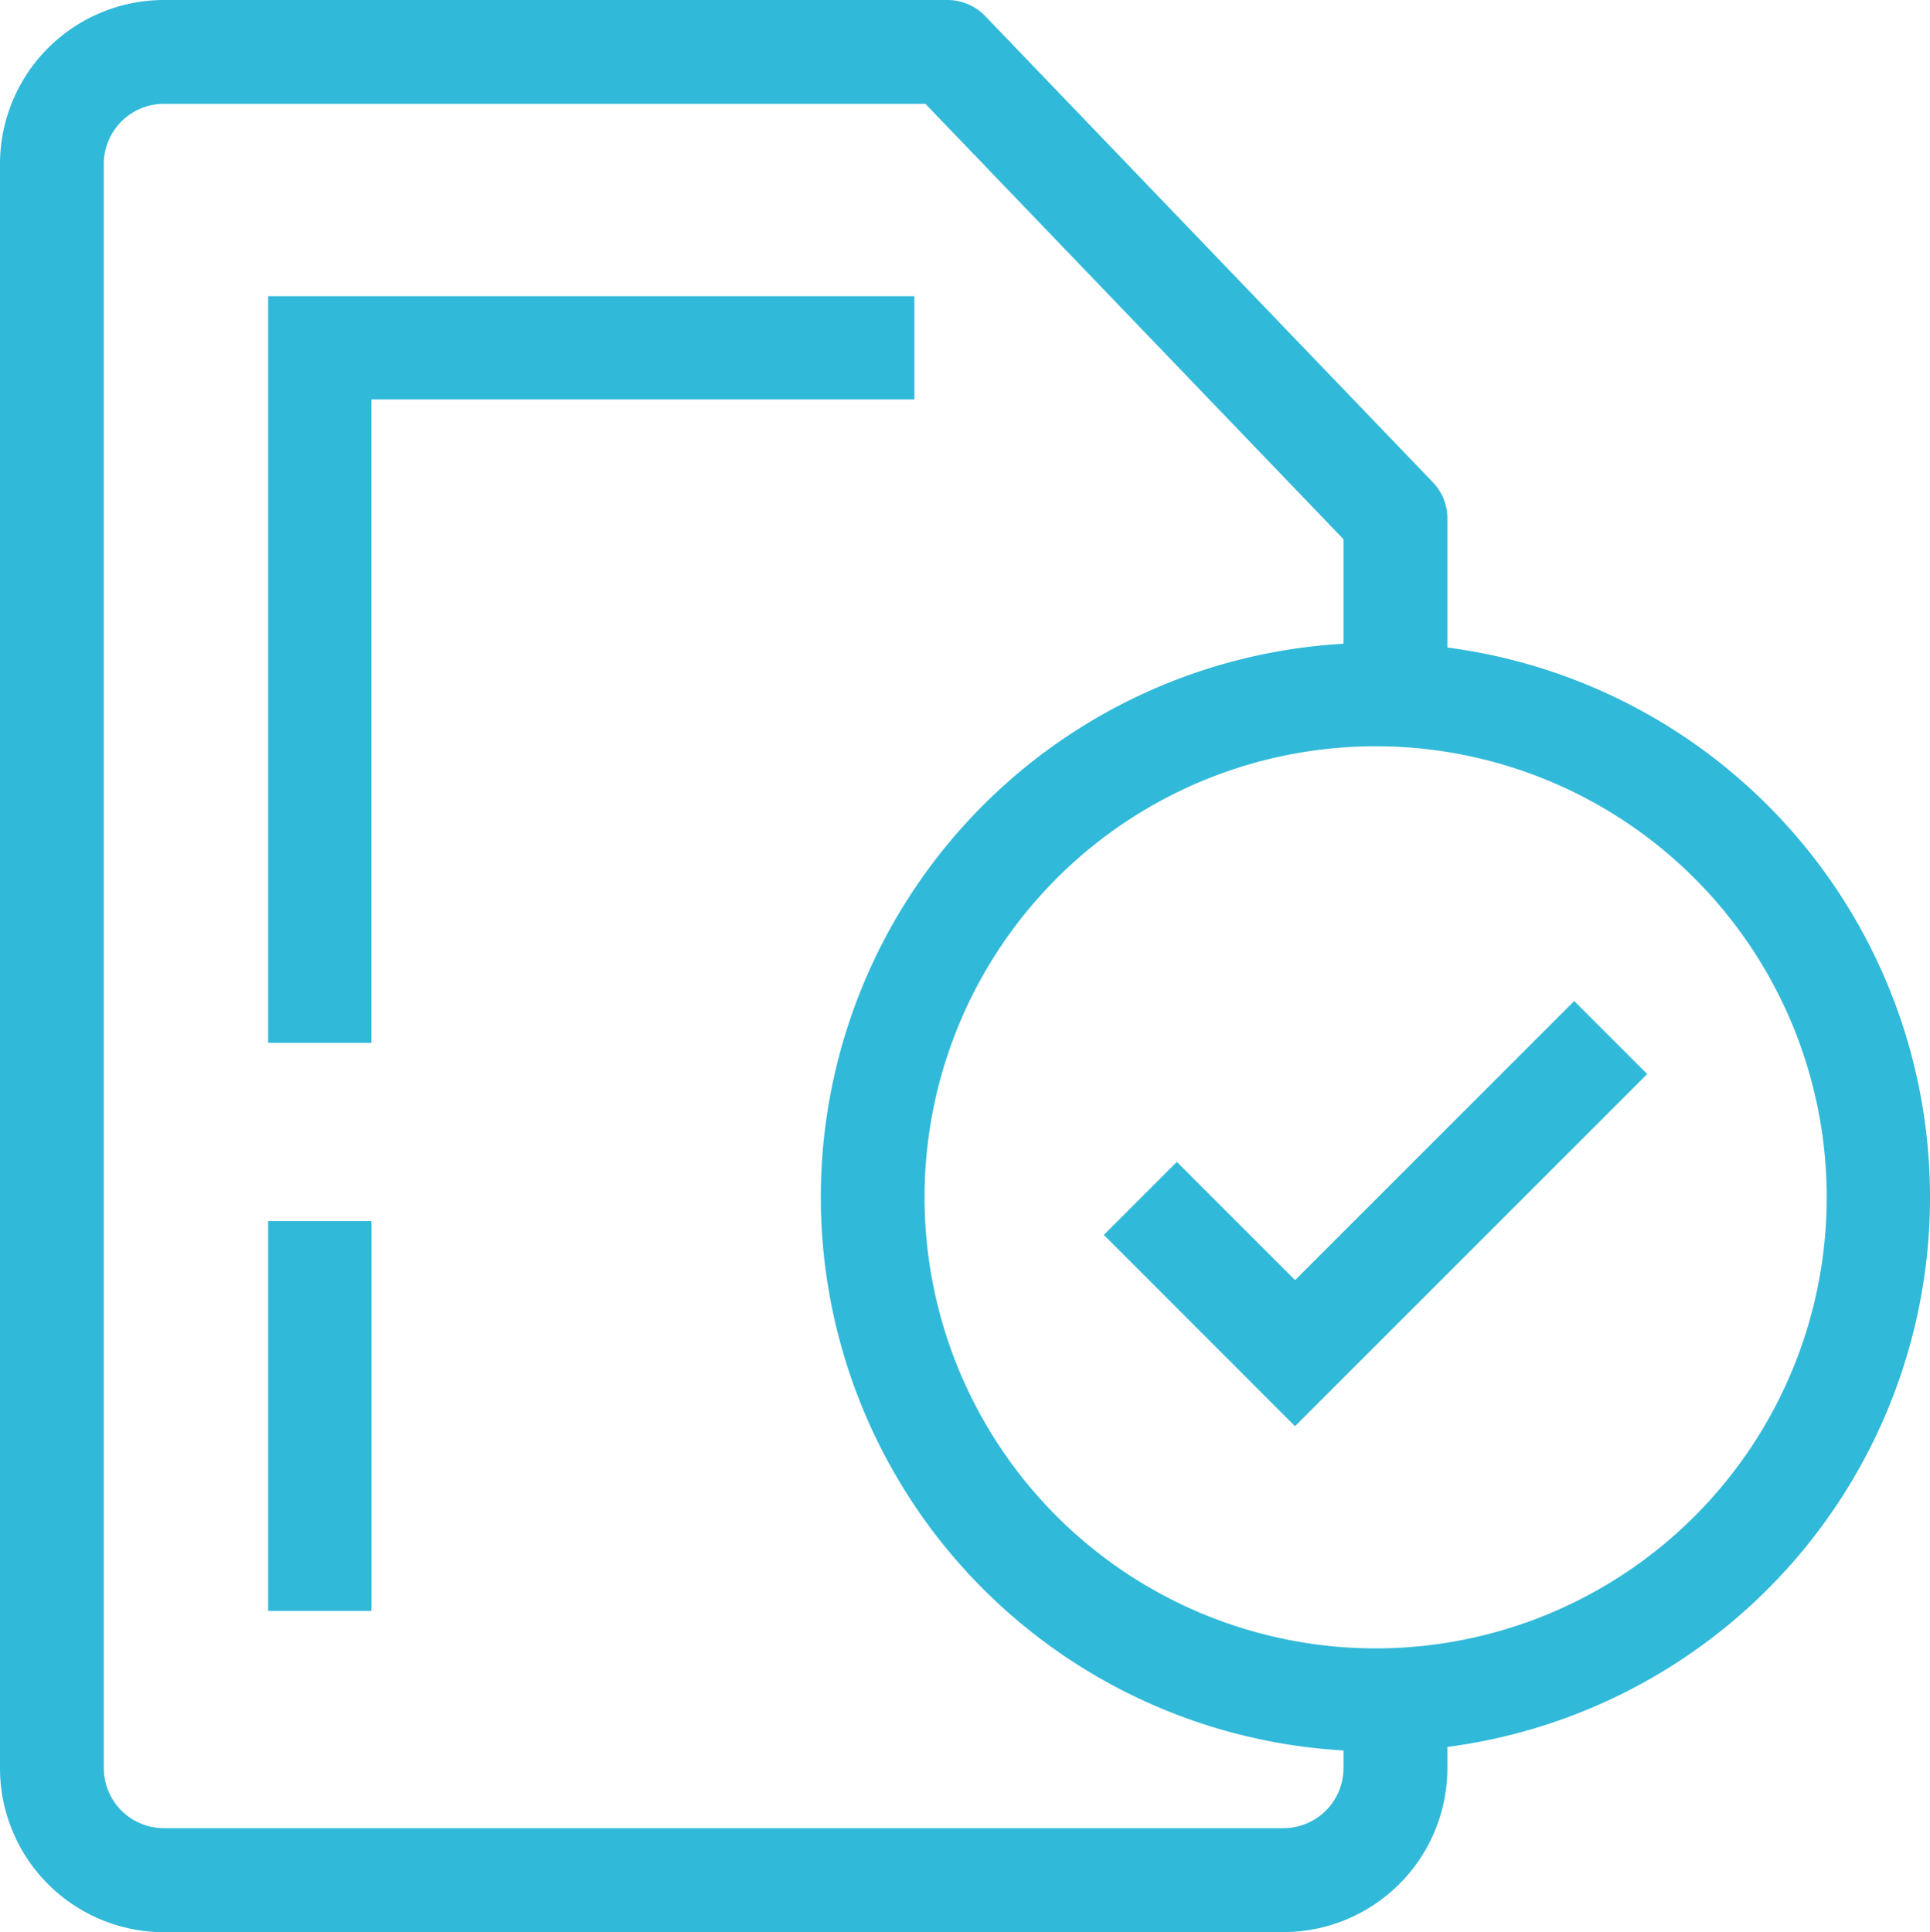
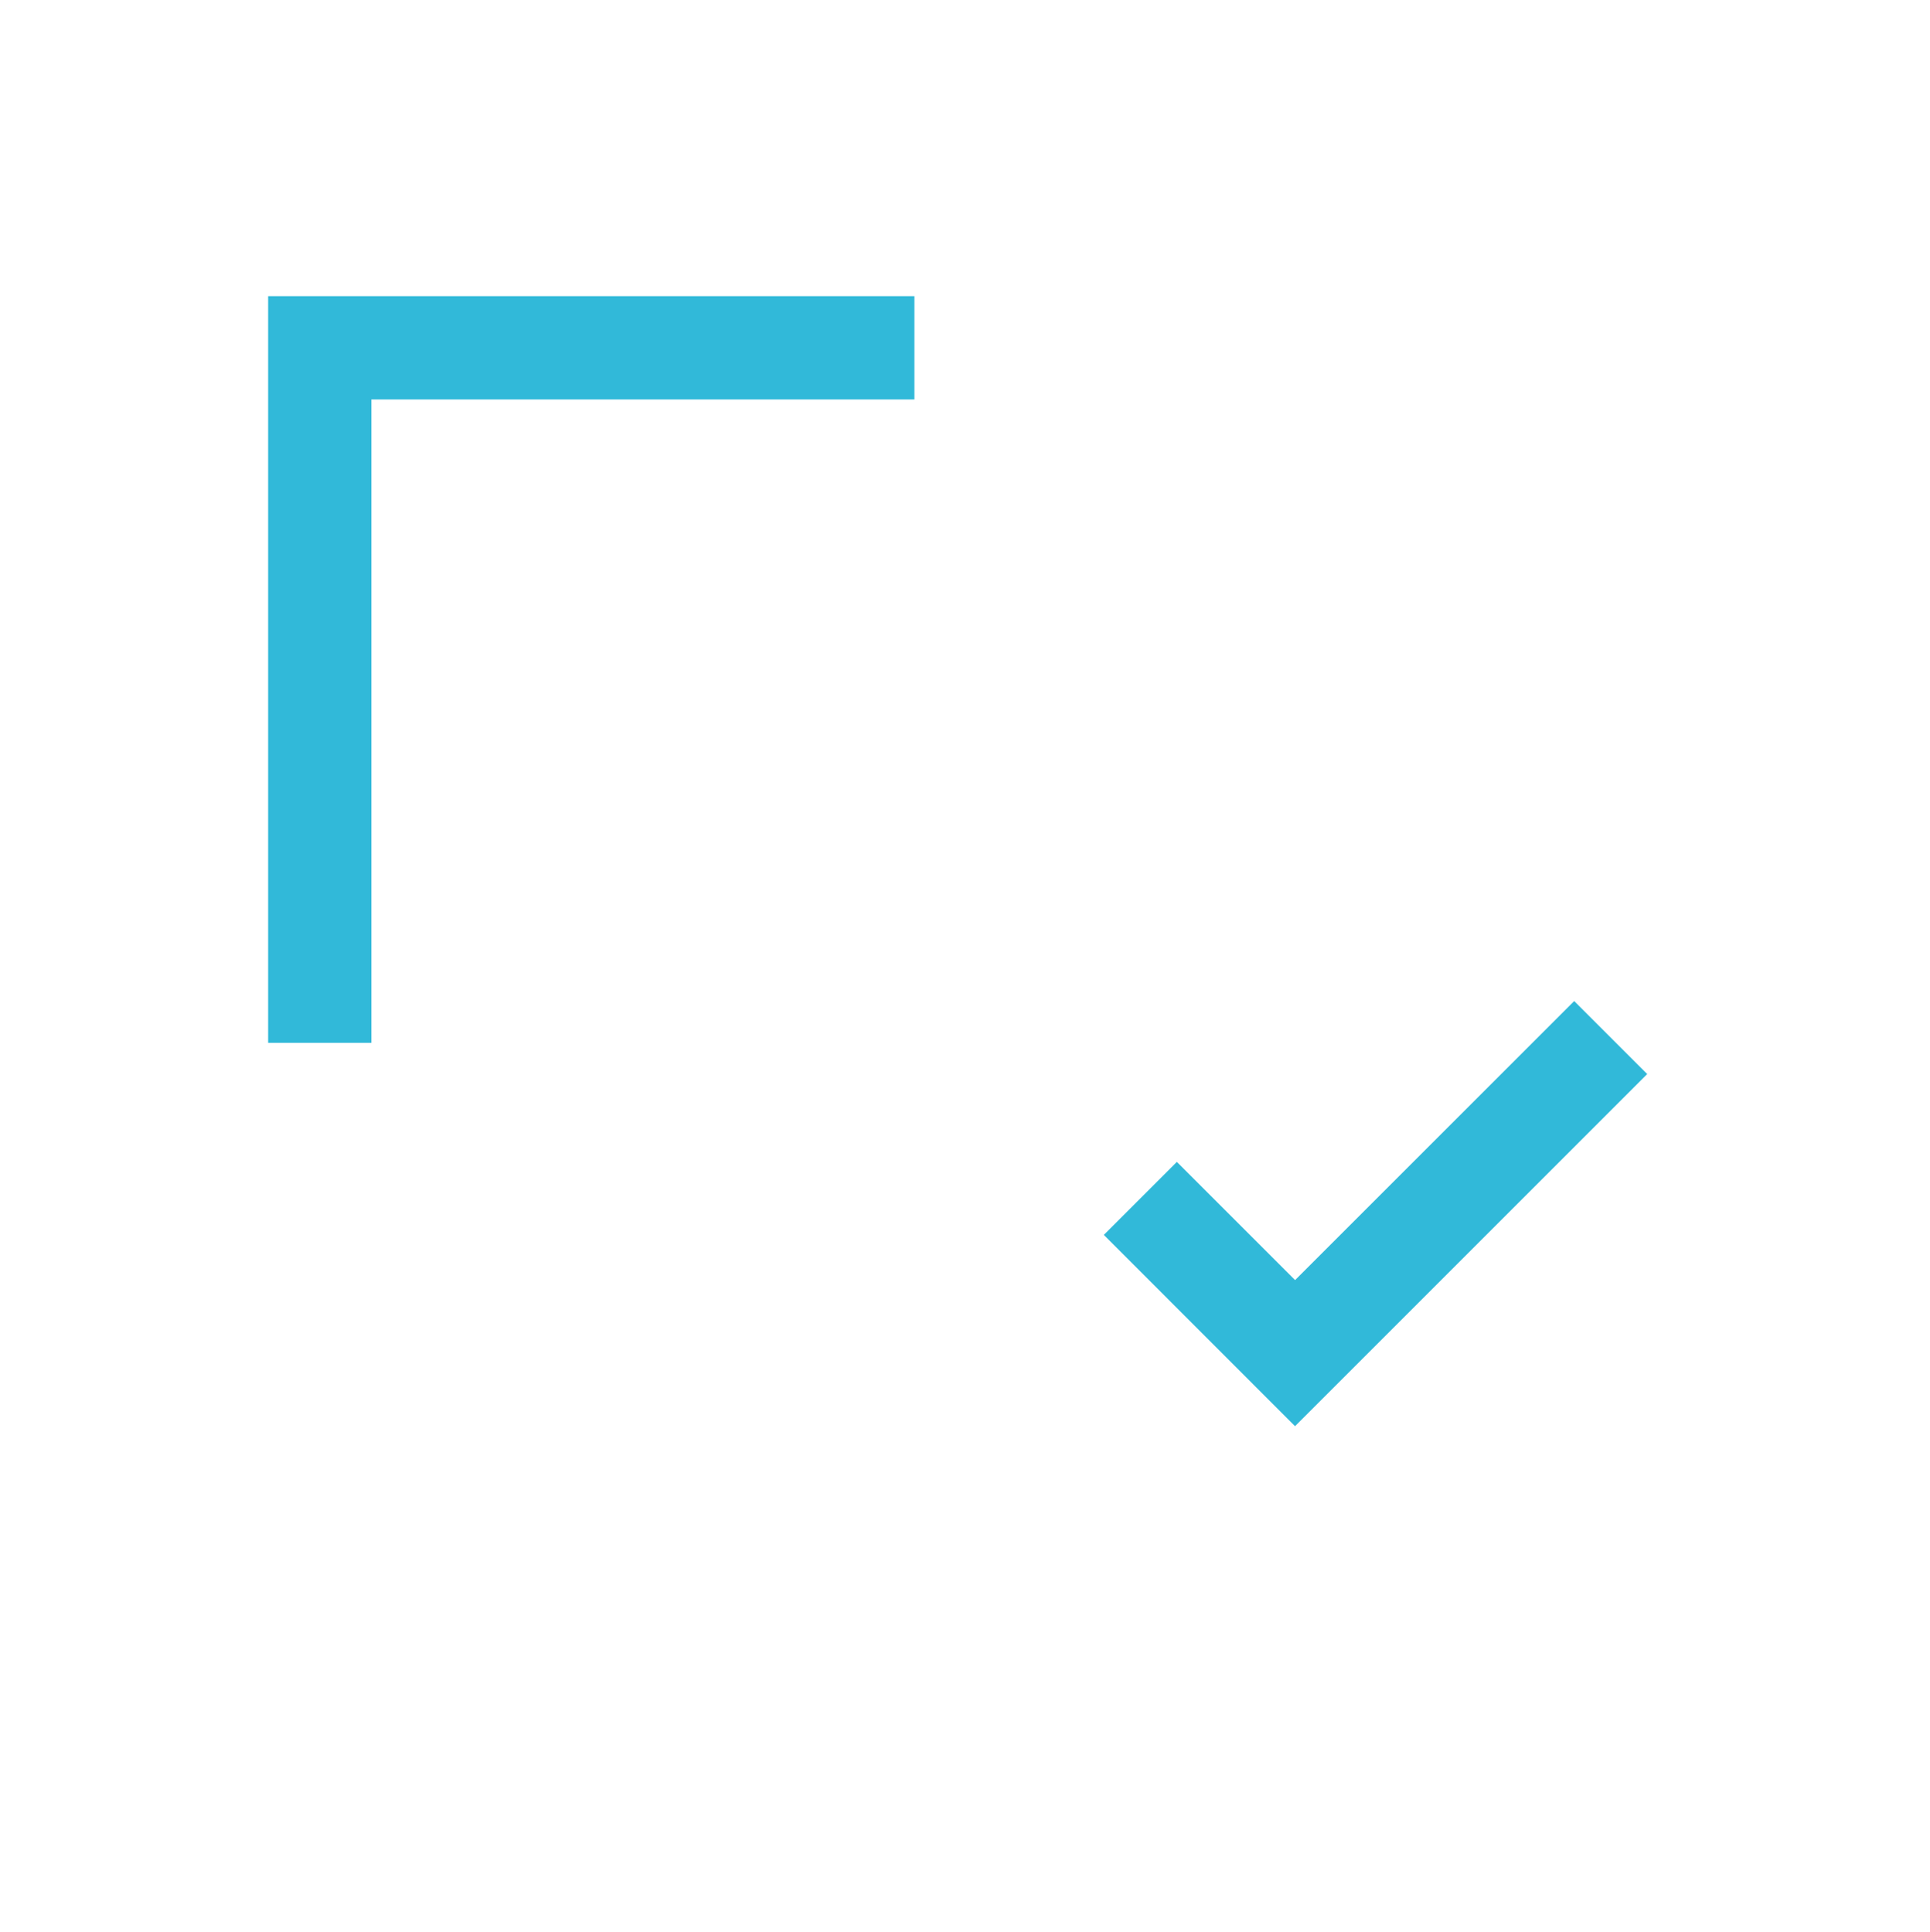
<svg xmlns="http://www.w3.org/2000/svg" width="34.526" height="34.571" viewBox="0 0 34.526 34.571">
  <g id="Group_60579" data-name="Group 60579" transform="translate(-34 -34.09)">
-     <path id="Path_192963" data-name="Path 192963" d="M36.931,68.661A2.935,2.935,0,0,1,34,65.729V37.021a2.935,2.935,0,0,1,2.931-2.931h14.02a.938.938,0,0,1,.671.285l8.011,8.345a.925.925,0,0,1,.259.643v2.312l.134.019a9.919,9.919,0,0,1,0,19.634l-.134.019v.38a2.935,2.935,0,0,1-2.931,2.932Zm0-32.713a1.075,1.075,0,0,0-1.074,1.074V65.729A1.075,1.075,0,0,0,36.931,66.8H56.96a1.076,1.076,0,0,0,1.074-1.075v-.315l-.144-.01a9.917,9.917,0,0,1,0-19.783l.144-.01V43.738l-7.479-7.79ZM58.608,47.442c-.247,0-.5.012-.744.035a8.07,8.07,0,0,0,0,16.071c.247.023.5.035.744.035a8.07,8.07,0,1,0,0-16.141Z" fill="#31b9d9" />
    <path id="Path_192964" data-name="Path 192964" d="M287.952,268.608l1.306-1.306,2.115,2.115,4.993-4.993,1.306,1.306-6.3,6.3Z" transform="translate(-234.205 -212.423)" fill="#31b9d9" />
    <path id="Path_192965" data-name="Path 192965" d="M95.684,115.588v-13.36h11.561v1.848H97.531v11.512Z" transform="translate(-56.887 -62.839)" fill="#31b9d9" />
-     <rect id="Rectangle_14404" data-name="Rectangle 14404" width="1.848" height="6.974" transform="translate(38.797 55.938)" fill="#31b9d9" />
  </g>
</svg>